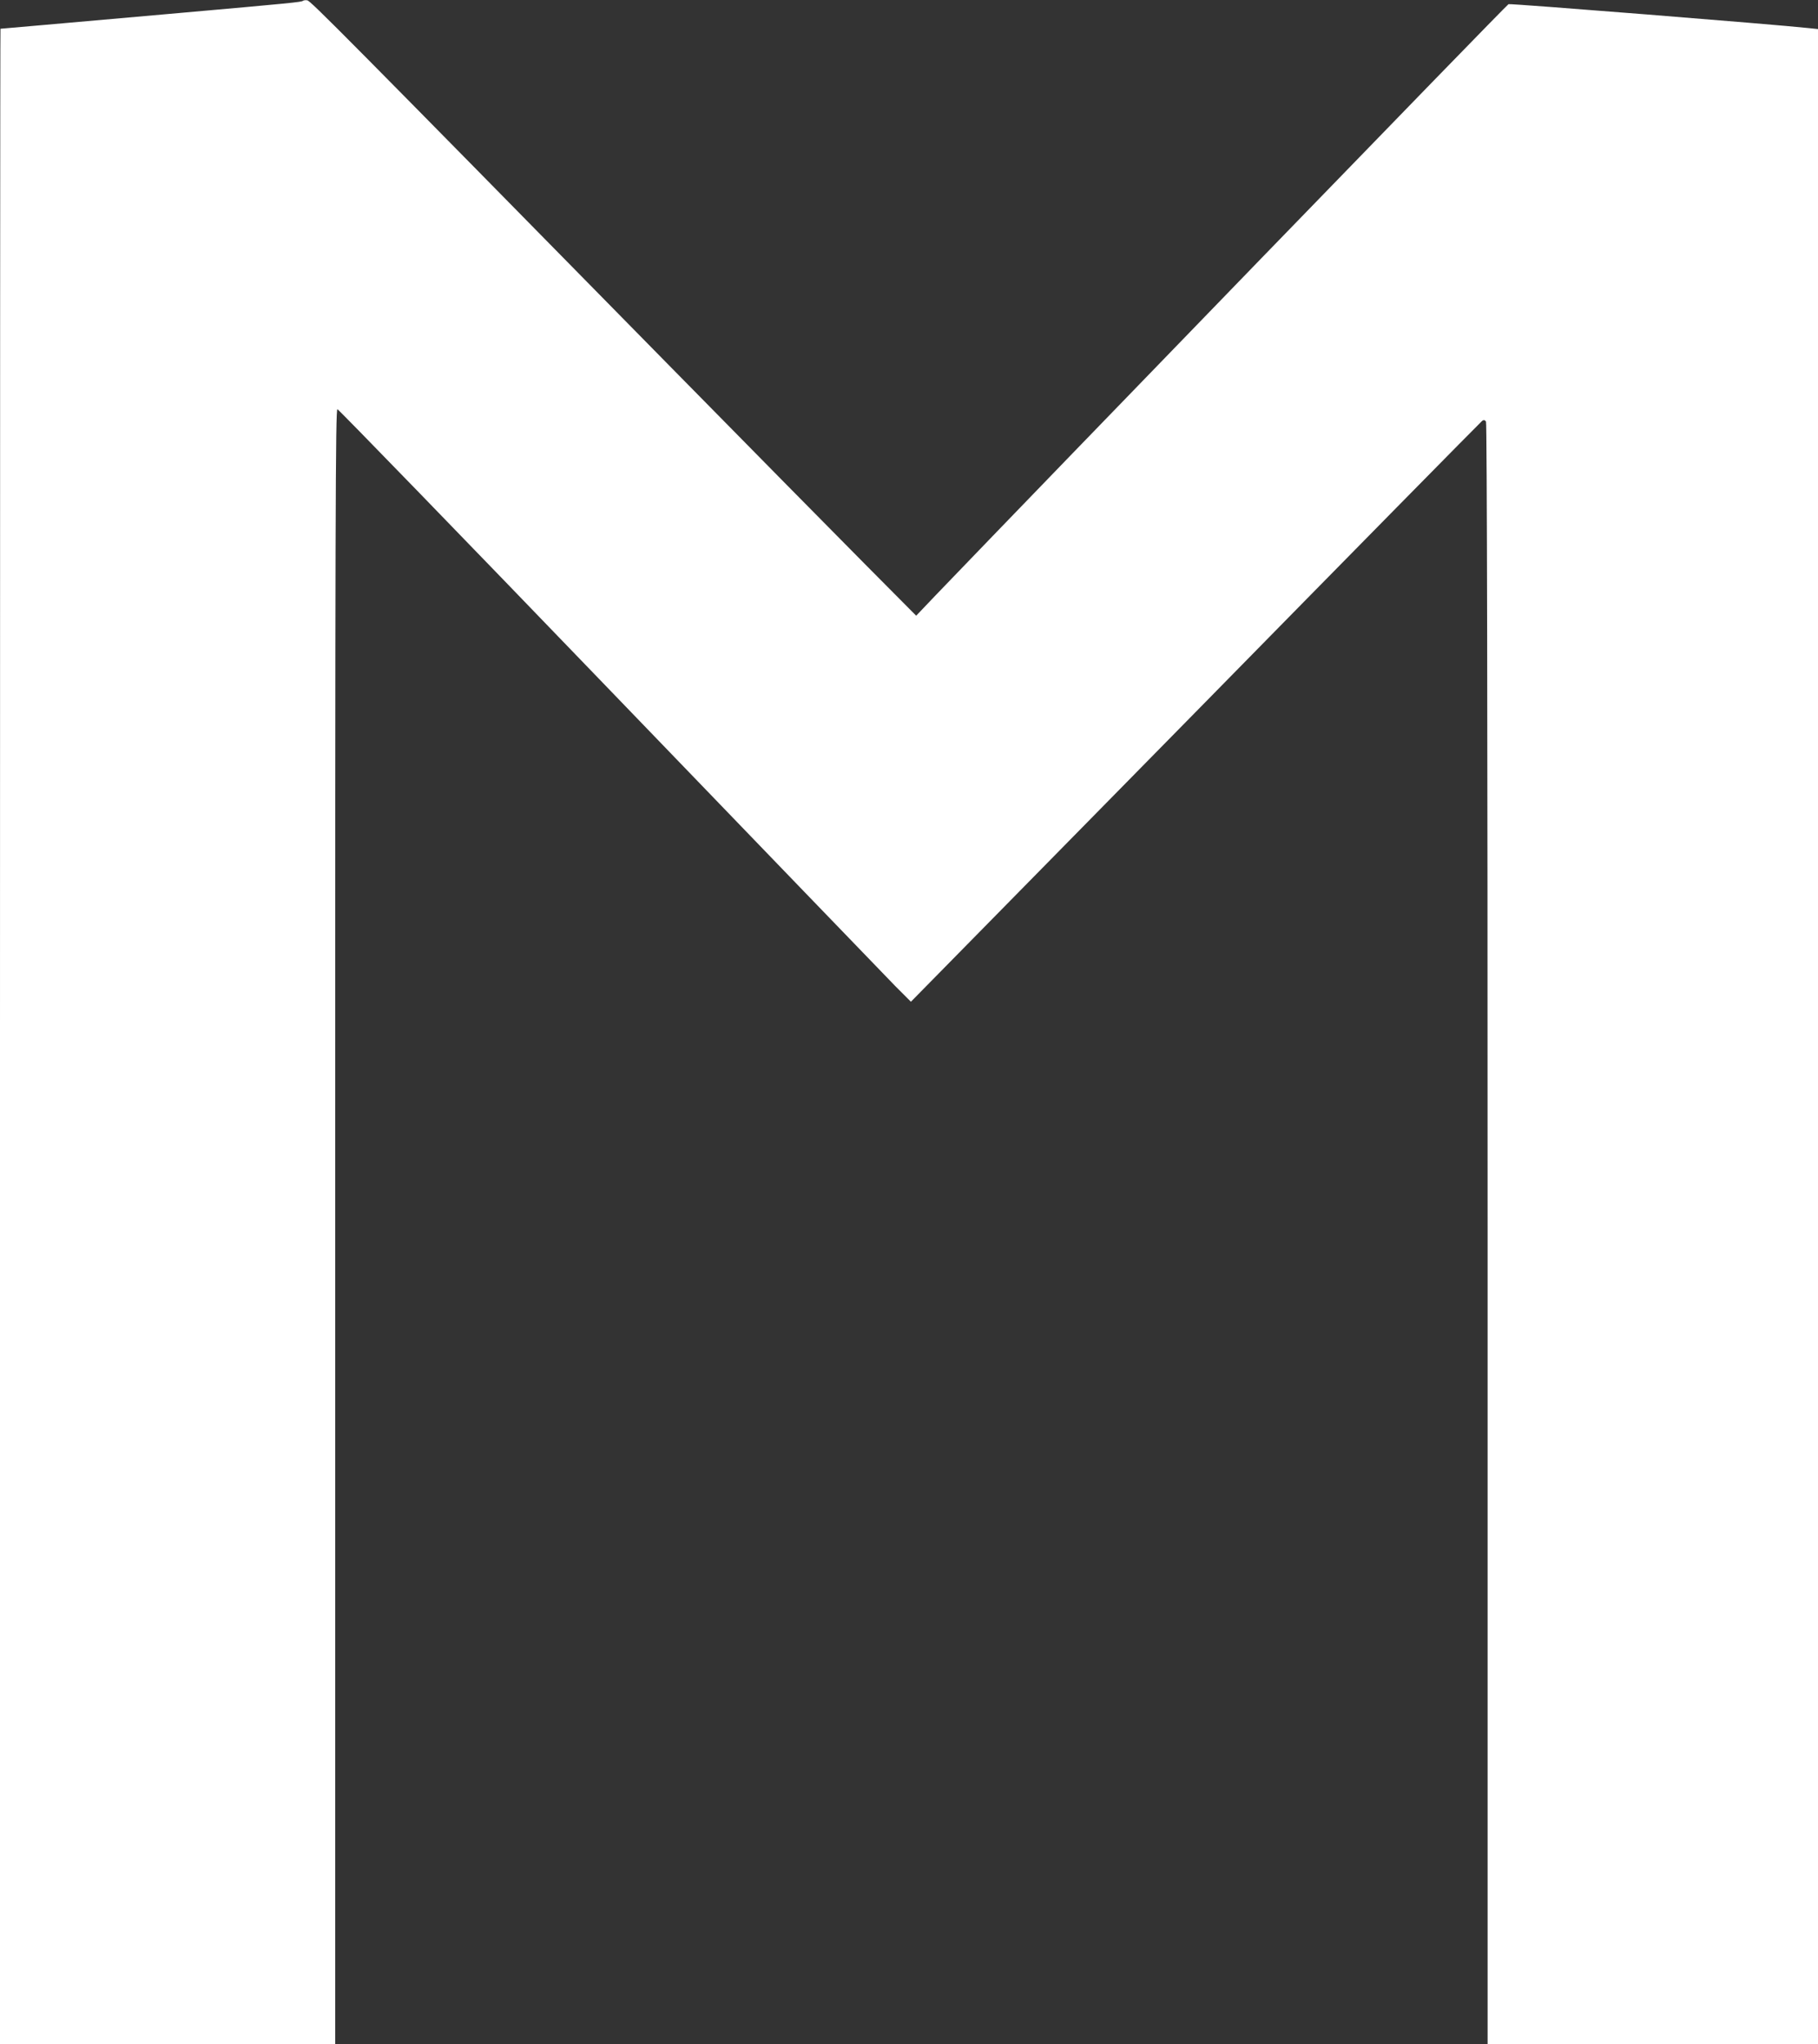
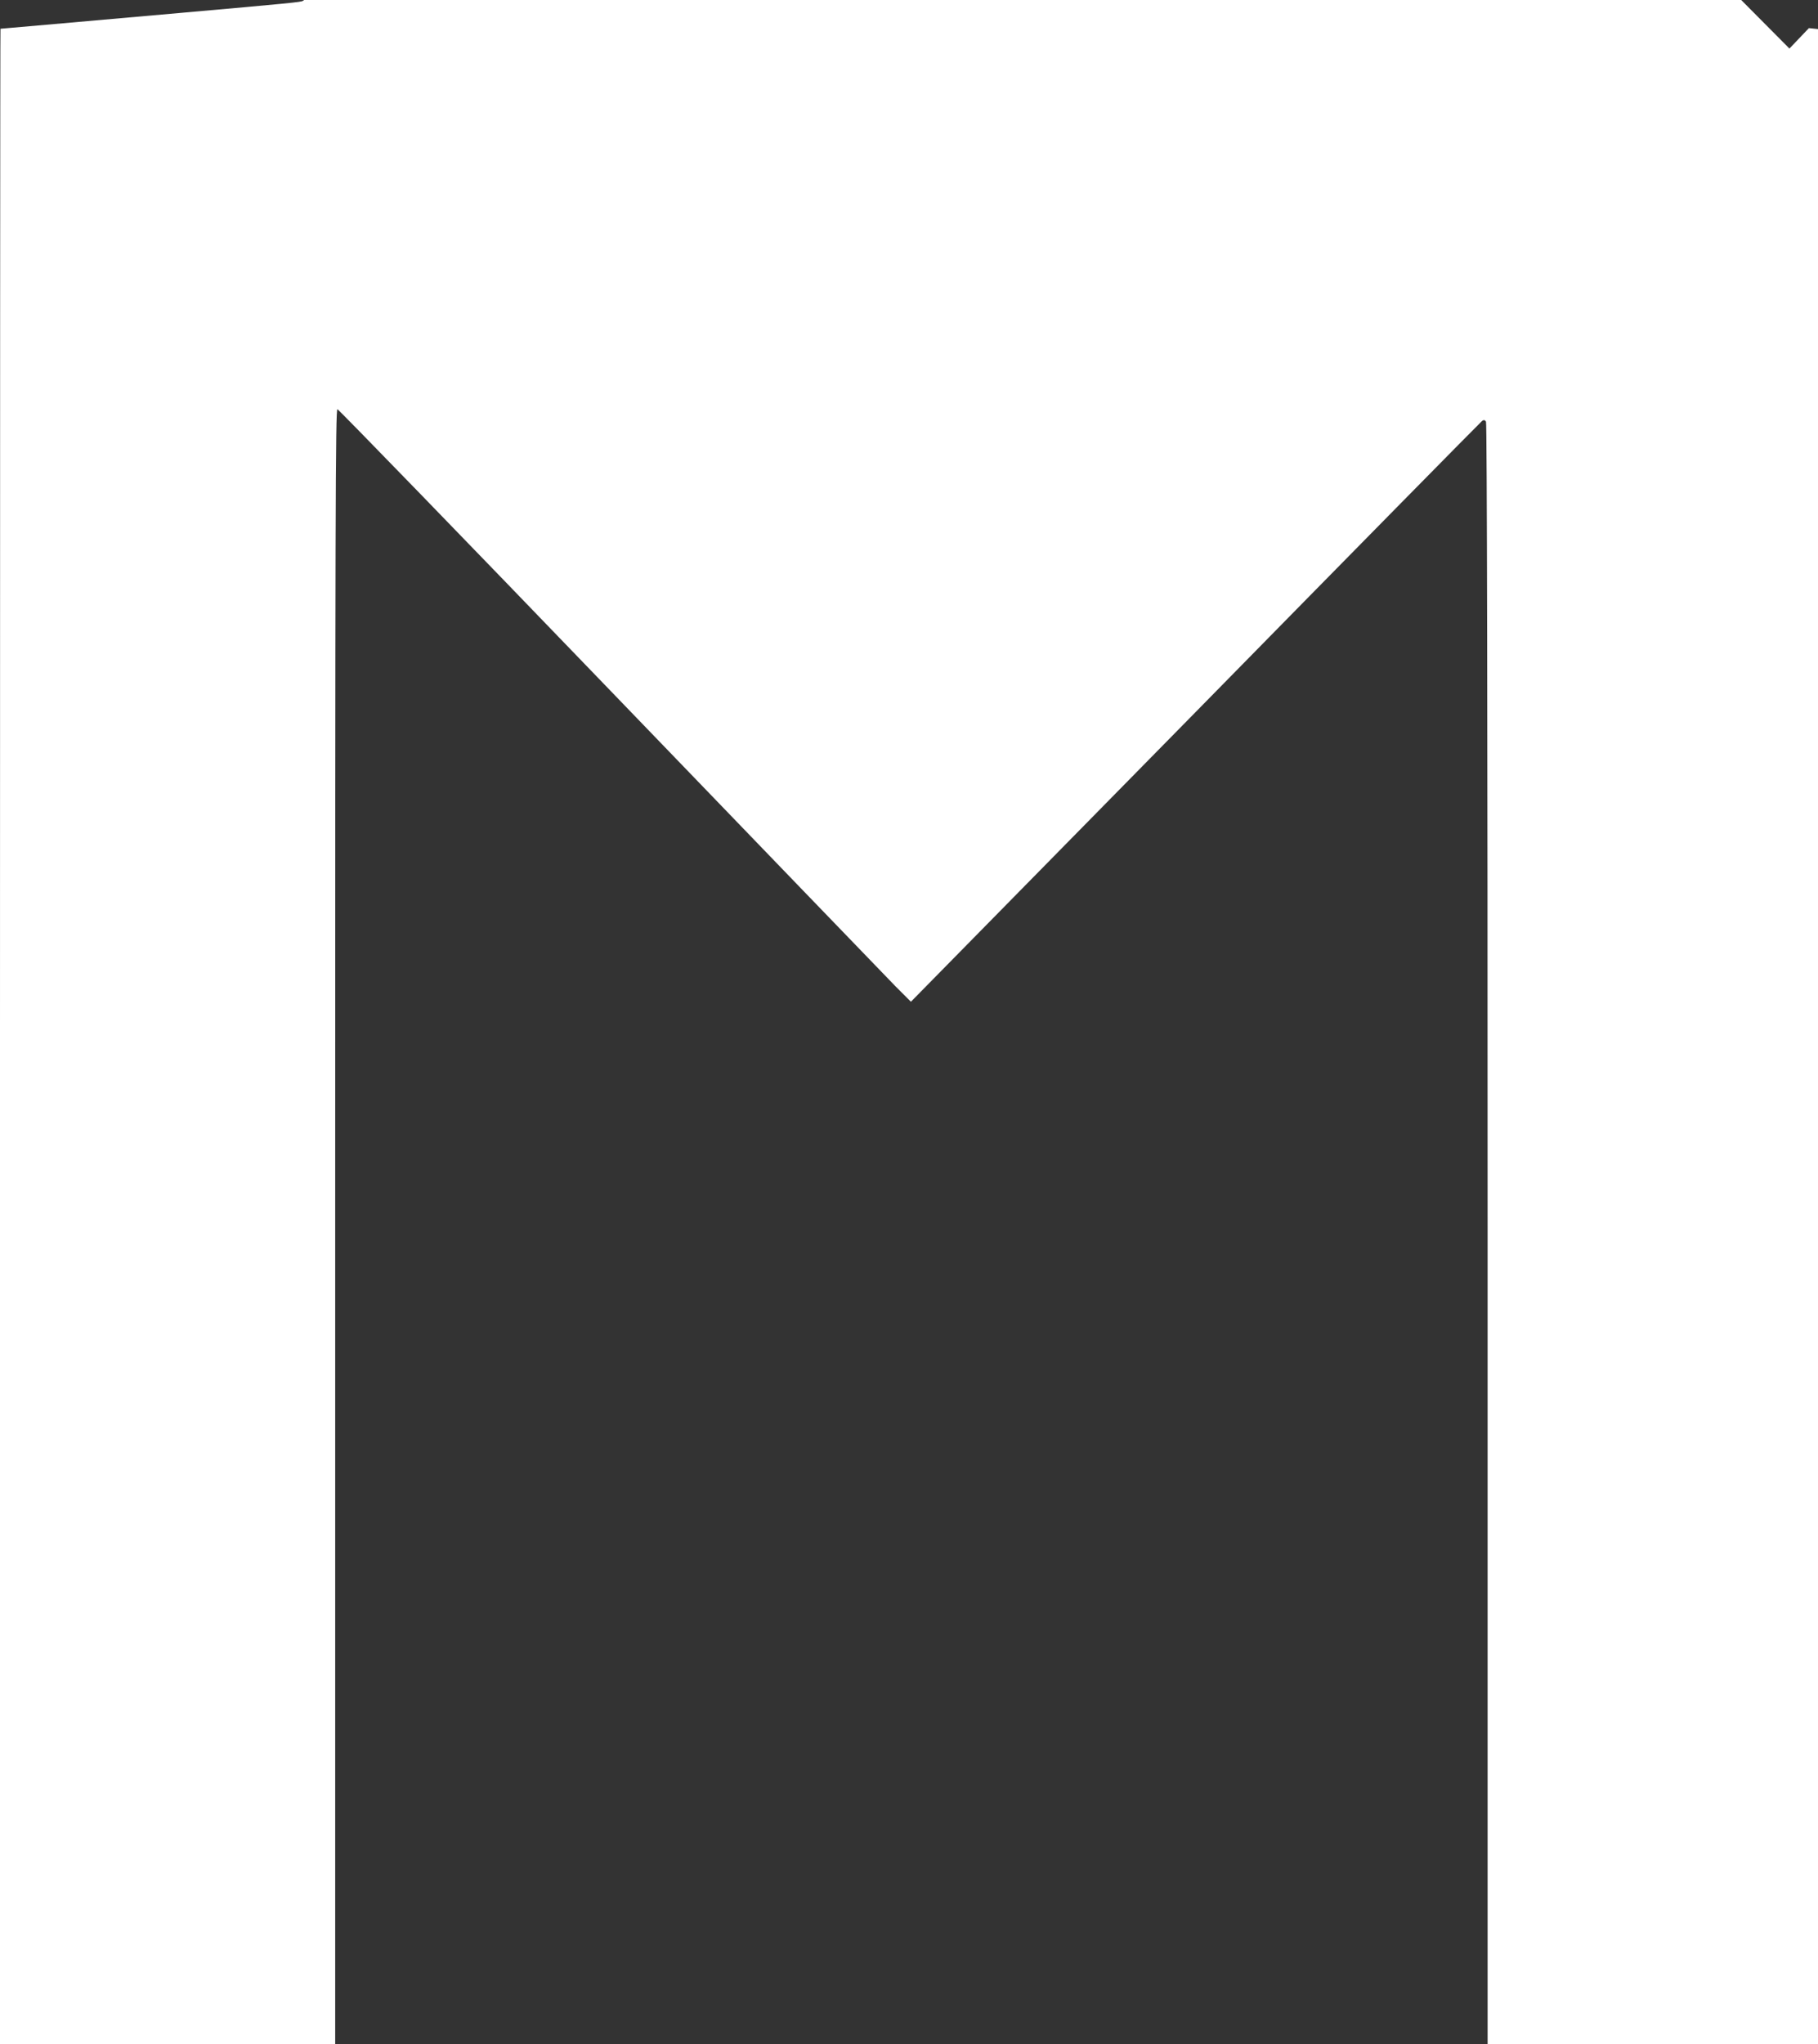
<svg xmlns="http://www.w3.org/2000/svg" version="1.0" width="1139pt" height="1280pt" viewBox="0 0 1139 1280" preserveAspectRatio="xMidYMid meet">
  <rect x="0" y="0" width="1139" height="1280" fill="#333333" stroke="none" />
  <g transform="translate(0,1280) scale(0.1,-0.1)" fill="#ffffff" stroke="none">
-     <path d="M1898 12795 c-7 -8 -80 -15 -758 -75 -311 -27 -693 -61 -850 -75 -156 -14 -285 -25 -287 -25 -2 0 -3 -2839 -3 -6310 l0 -6310 1050 0 1050 0 0 5121 c0 4466 2 5120 14 5117 8 -2 776 -793 1706 -1758 930 -965 1736 -1799 1789 -1854 l98 -98 1783 1813 c980 998 1789 1819 1796 1824 10 7 17 6 24 -5 6 -9 10 -1878 10 -5087 l0 -5073 1035 0 1035 0 0 6309 0 6309 -57 6 c-211 23 -1869 155 -1882 150 -12 -4 -2884 -2967 -3589 -3701 l-122 -128 -318 320 c-175 176 -727 736 -1228 1245 -2052 2087 -2248 2285 -2269 2288 -11 2 -23 0 -27 -3z" />
+     <path d="M1898 12795 c-7 -8 -80 -15 -758 -75 -311 -27 -693 -61 -850 -75 -156 -14 -285 -25 -287 -25 -2 0 -3 -2839 -3 -6310 l0 -6310 1050 0 1050 0 0 5121 c0 4466 2 5120 14 5117 8 -2 776 -793 1706 -1758 930 -965 1736 -1799 1789 -1854 l98 -98 1783 1813 c980 998 1789 1819 1796 1824 10 7 17 6 24 -5 6 -9 10 -1878 10 -5087 l0 -5073 1035 0 1035 0 0 6309 0 6309 -57 6 l-122 -128 -318 320 c-175 176 -727 736 -1228 1245 -2052 2087 -2248 2285 -2269 2288 -11 2 -23 0 -27 -3z" />
  </g>
</svg>